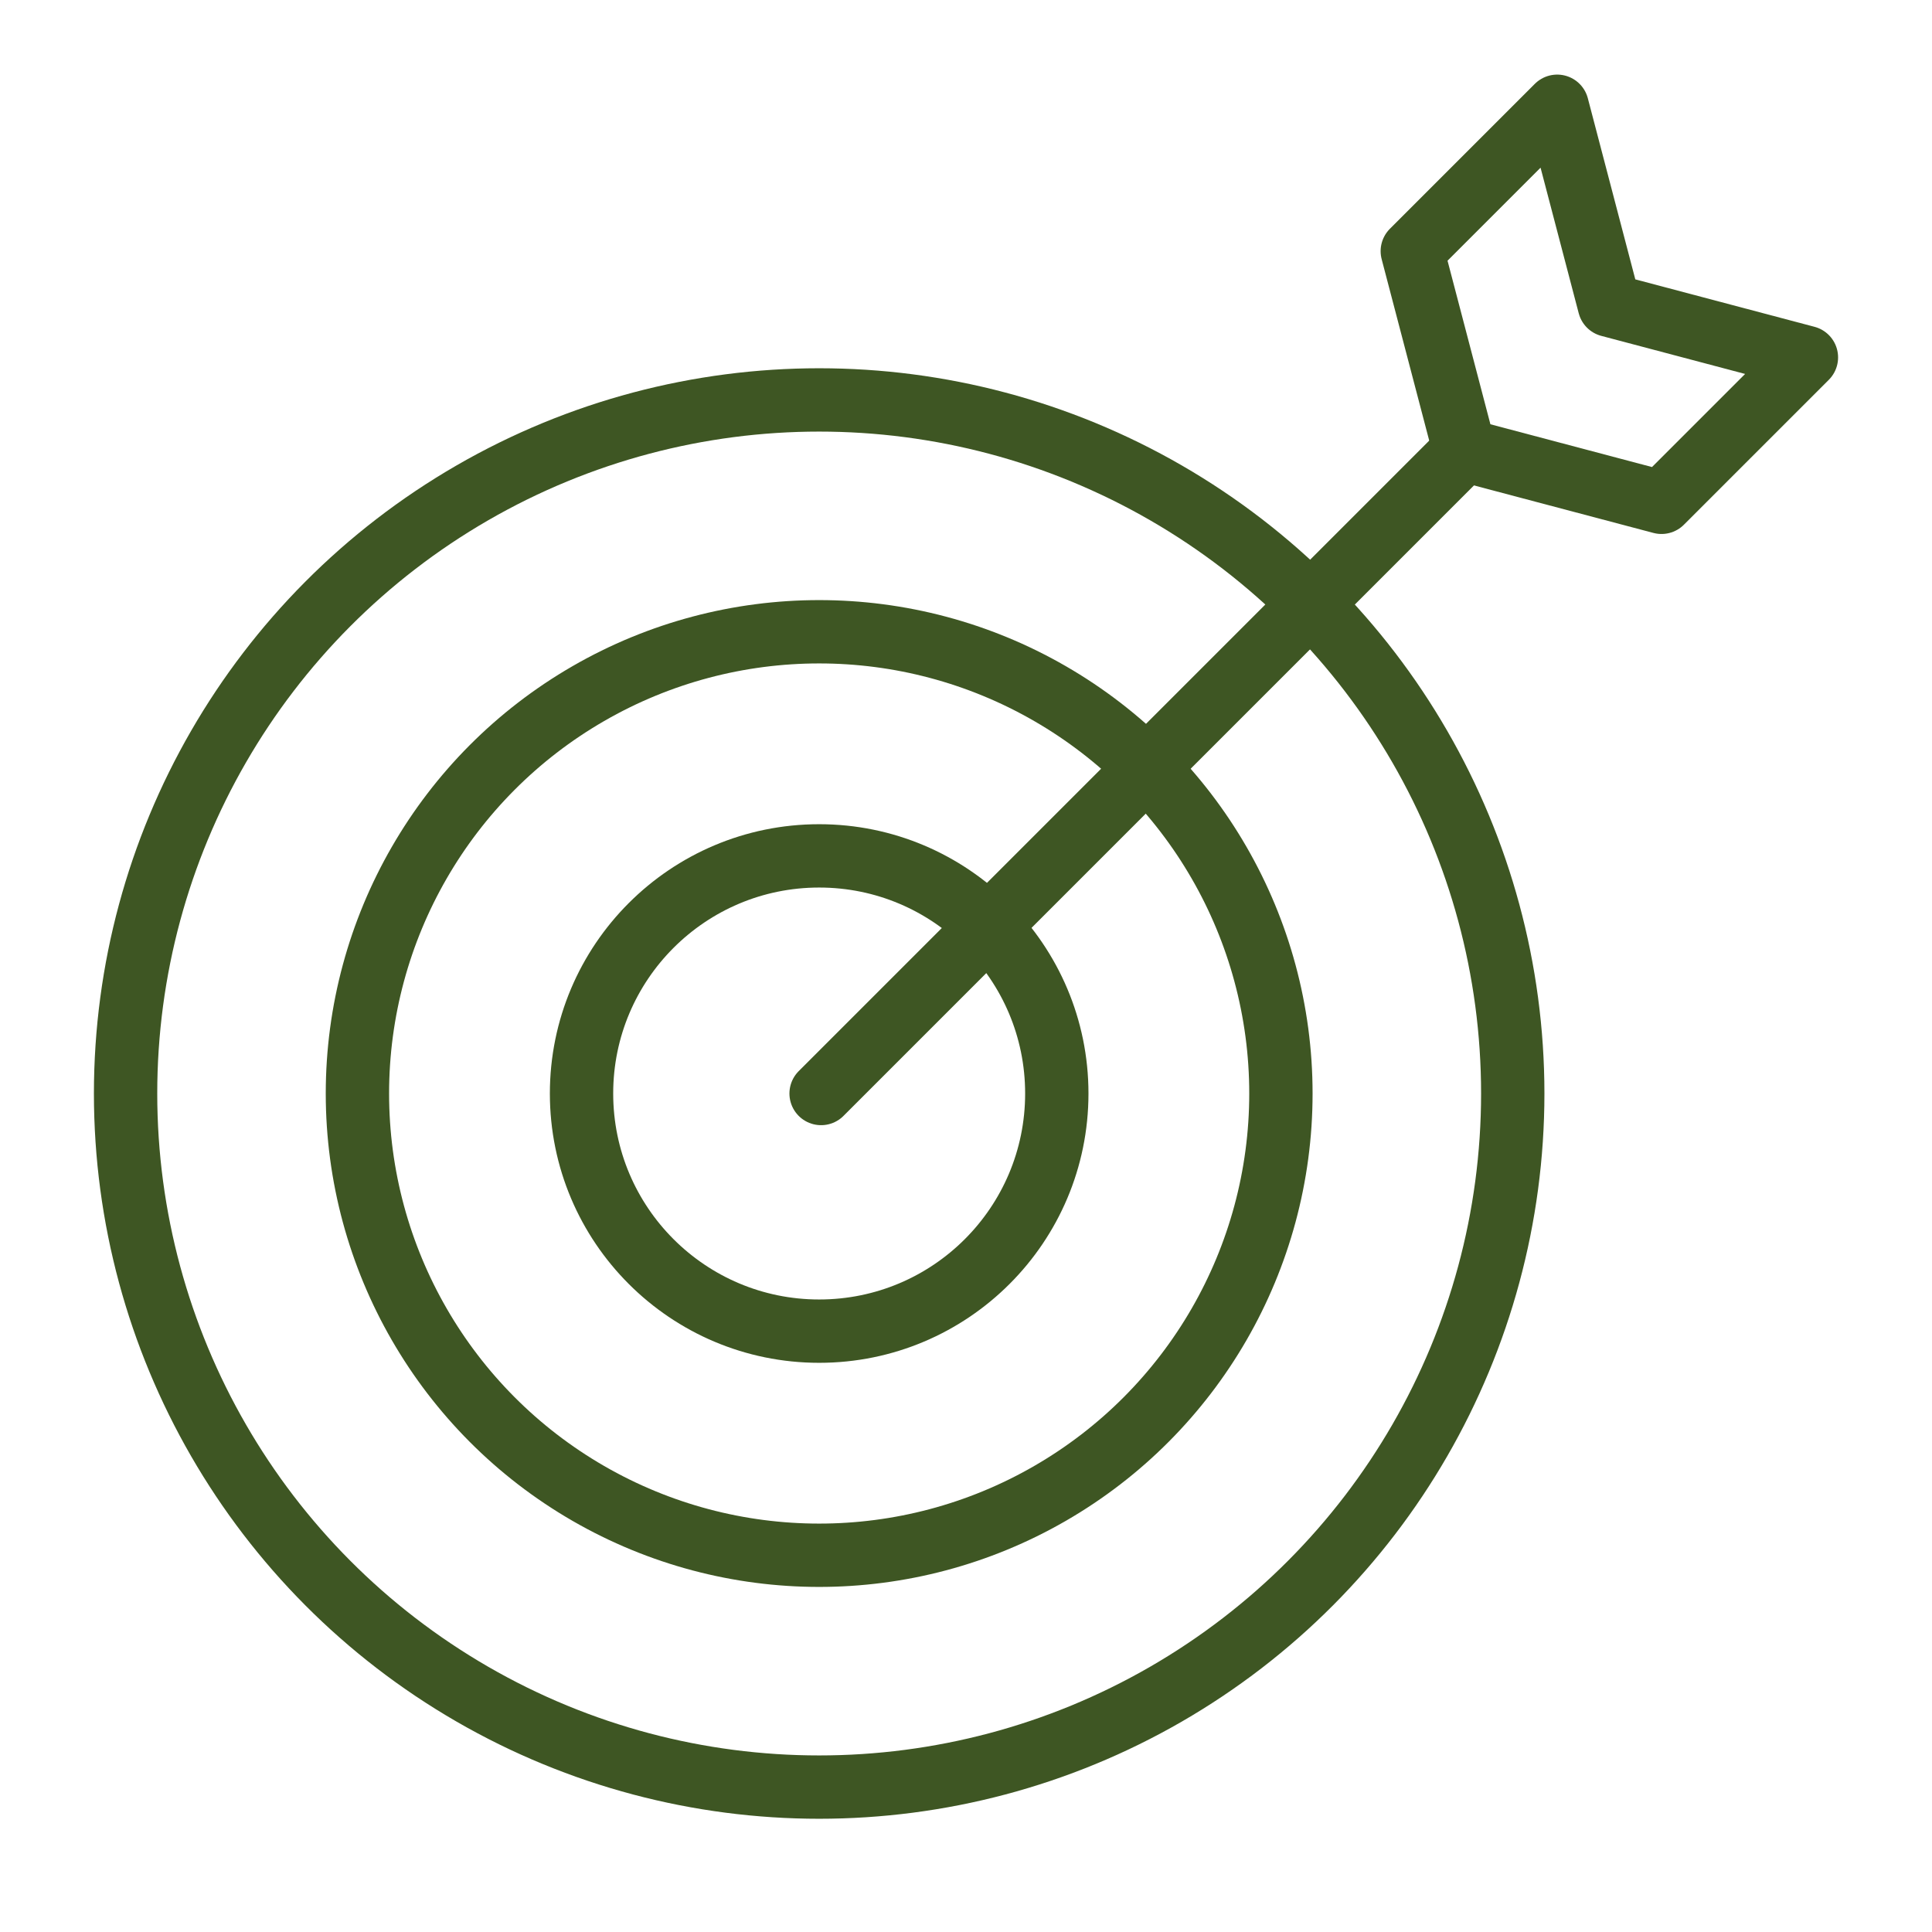
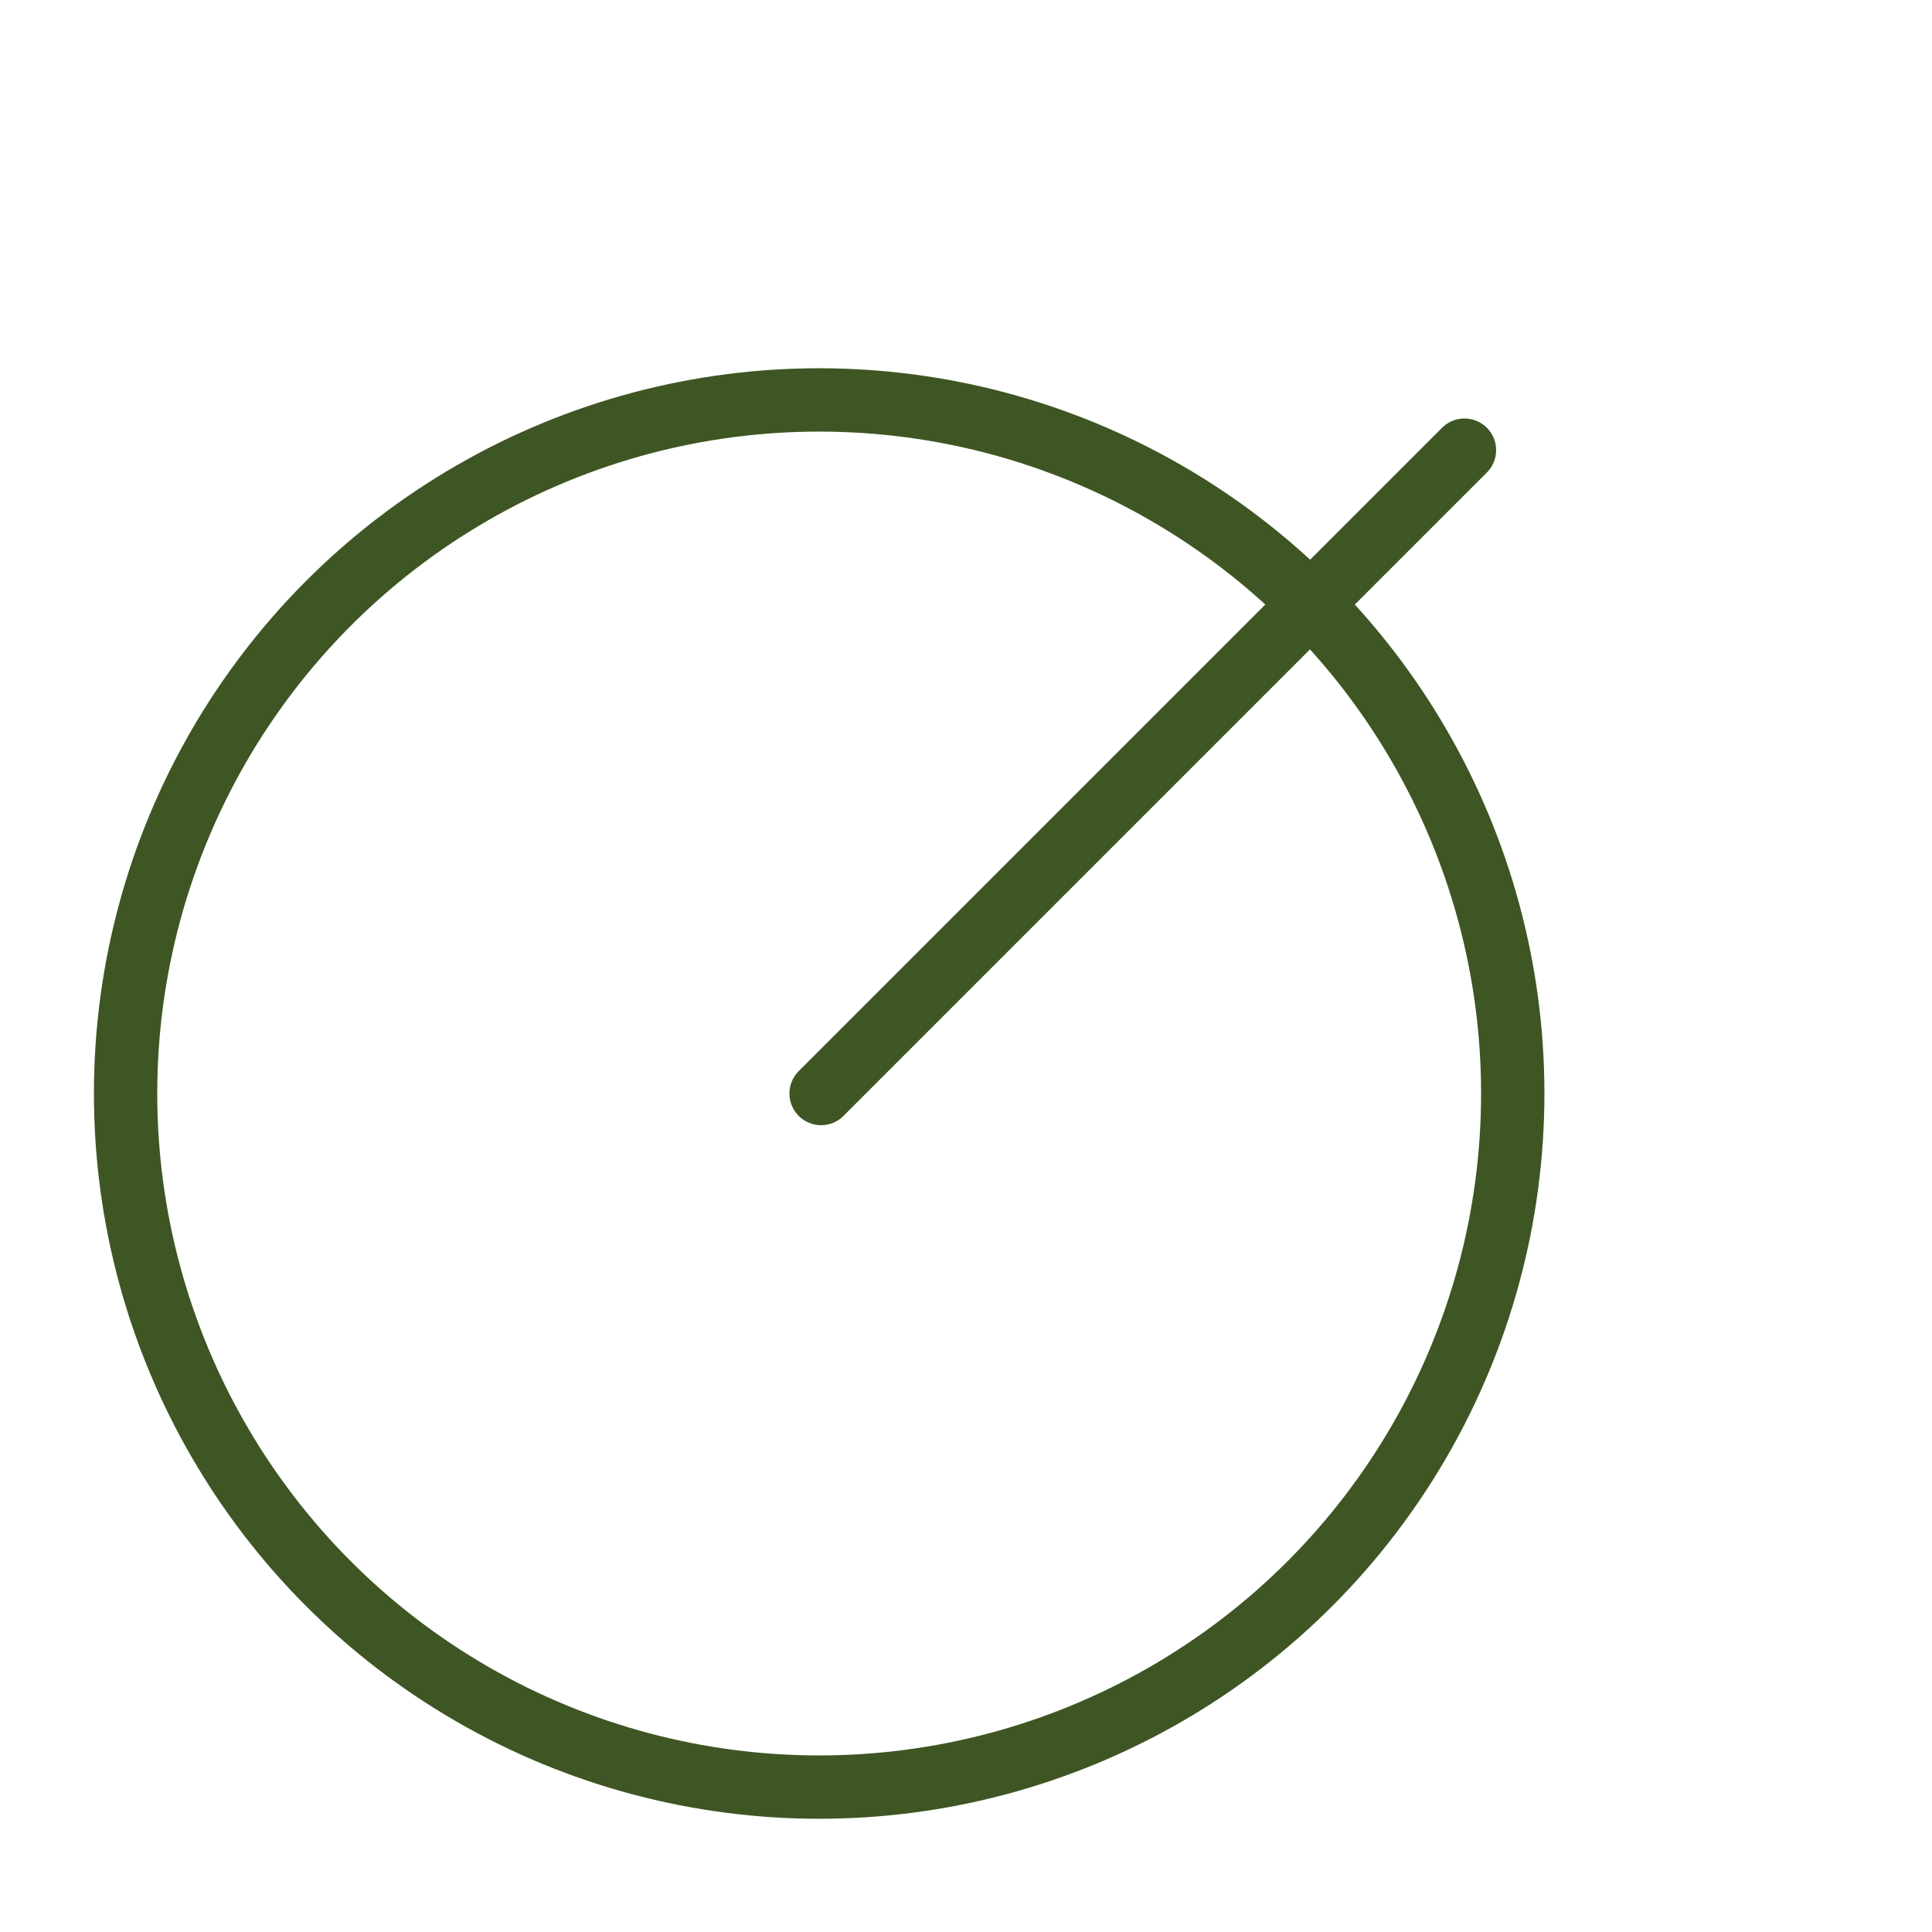
<svg xmlns="http://www.w3.org/2000/svg" version="1.0" id="Calque_1" x="0px" y="0px" viewBox="0 0 100 100" style="enable-background:new 0 0 100 100;" xml:space="preserve">
  <style type="text/css">
	.st0{fill:none;}
	.st1{fill:none;stroke:#3E5623;stroke-width:3.278;stroke-linecap:round;stroke-linejoin:round;stroke-miterlimit:10;}
</style>
  <rect class="st0" width="100" height="100" />
  <circle class="st1" cx="42.4" cy="56.6" r="35.9" />
-   <circle class="st1" cx="42.4" cy="56.6" r="23.9" />
-   <circle class="st1" cx="42.4" cy="56.6" r="12.3" />
  <line class="st1" x1="42.5" y1="56.6" x2="75.8" y2="23.3" />
-   <polygon class="st1" points="86,26 93.5,18.5 83.3,15.8 80.6,5.5 73.1,13 75.8,23.3 " />
</svg>